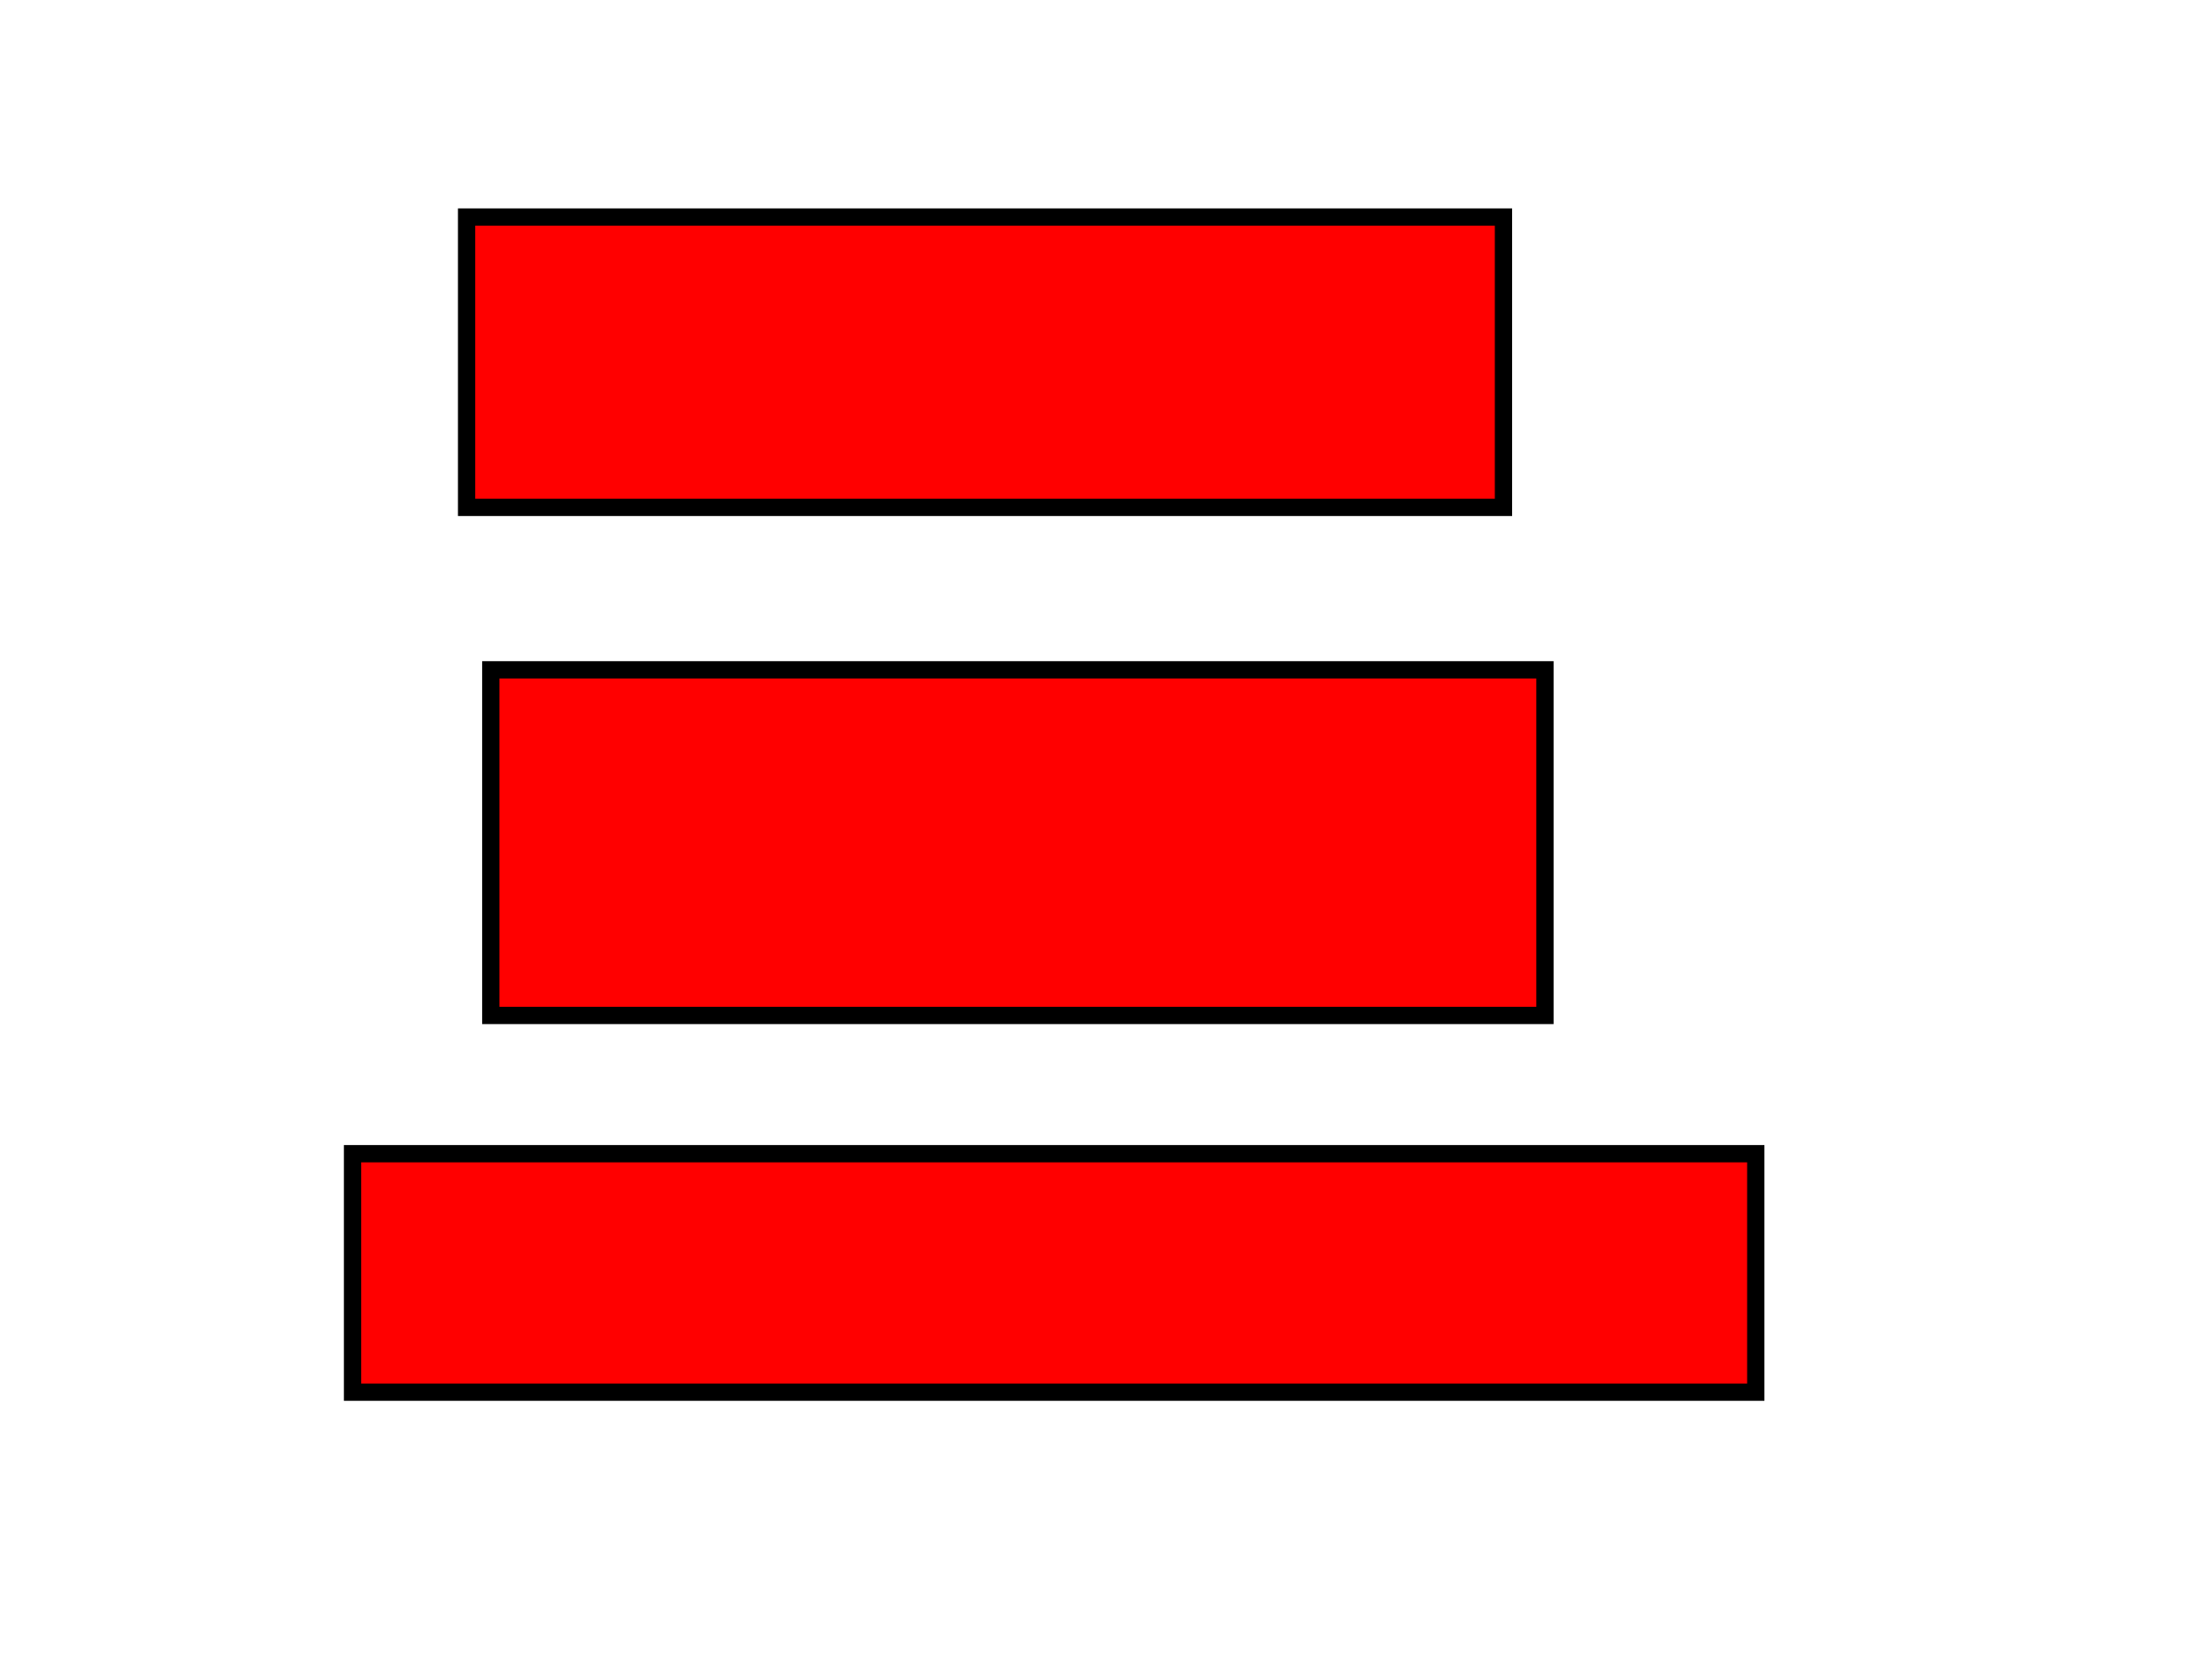
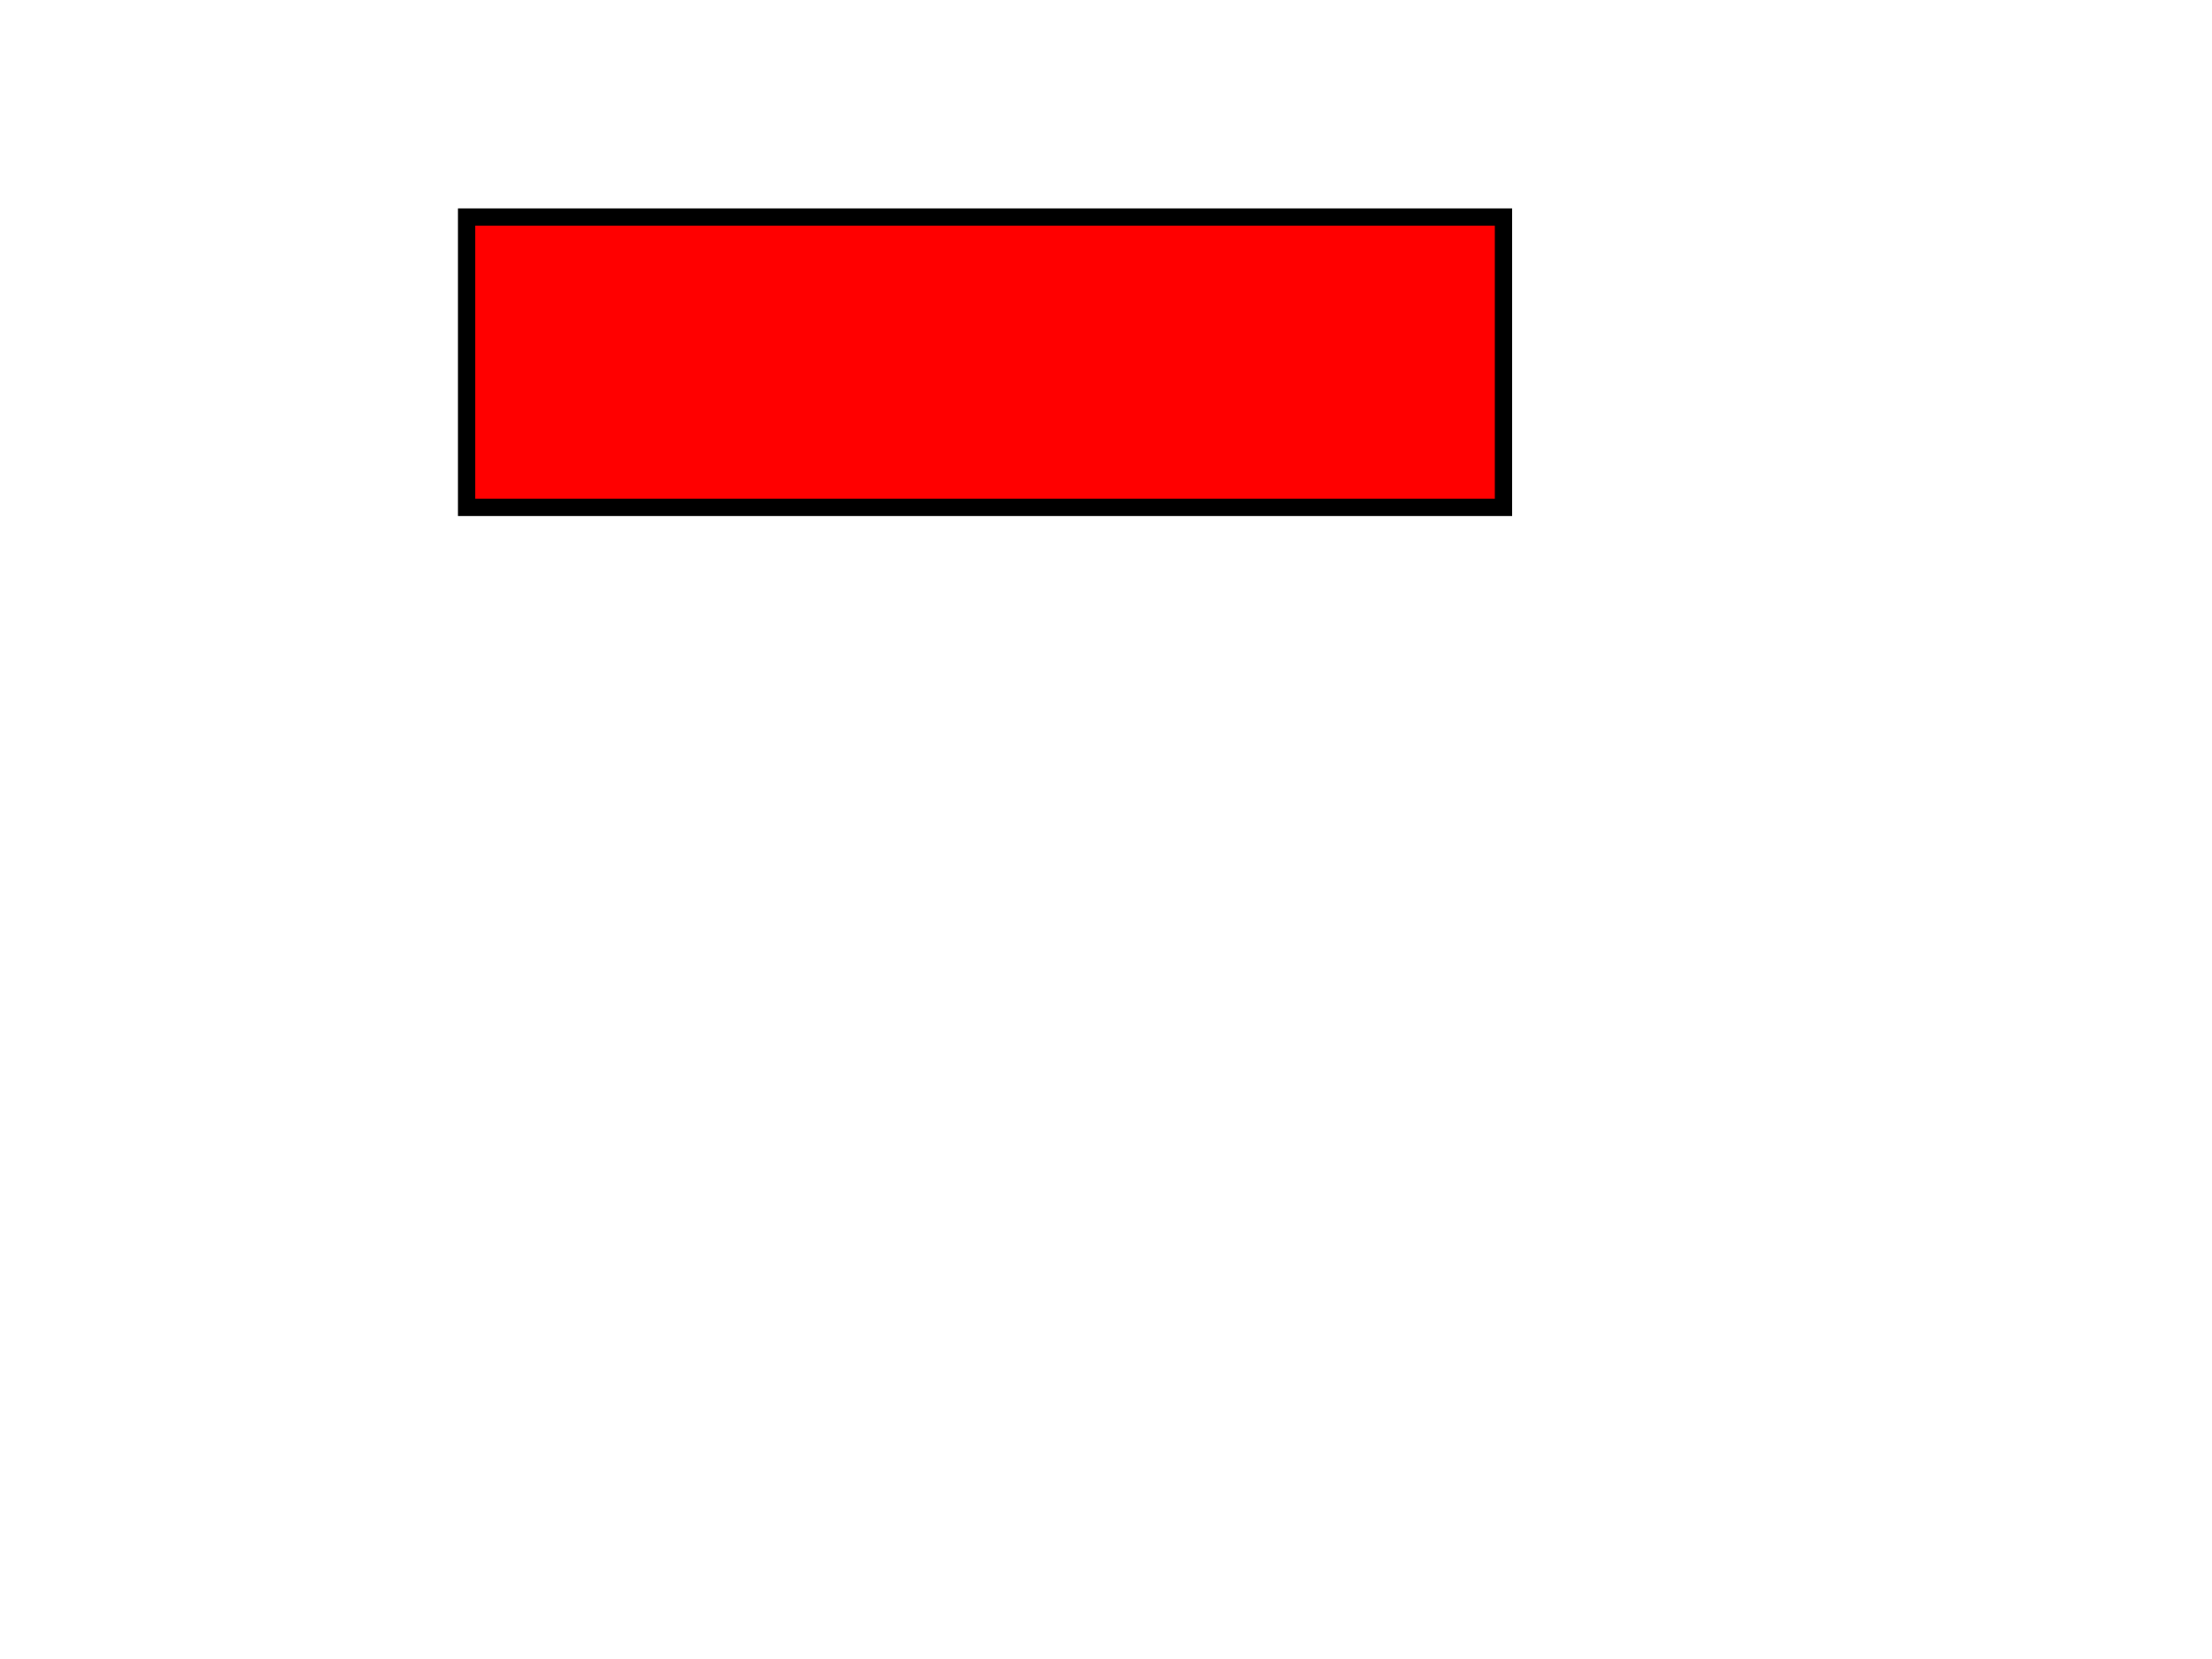
<svg xmlns="http://www.w3.org/2000/svg" width="640" height="480">
  <title>empty</title>
  <g>
    <title>Layer 1</title>
    <rect id="svg_1" height="84" width="300" y="62.8" x="135" stroke-width="5" stroke="#000000" fill="#FF0000" />
-     <rect id="svg_2" height="100" width="305" y="193.8" x="142" stroke-width="5" stroke="#000000" fill="#FF0000" />
-     <rect id="svg_3" height="69" width="406" y="333.8" x="102" stroke-width="5" stroke="#000000" fill="#FF0000" />
  </g>
</svg>